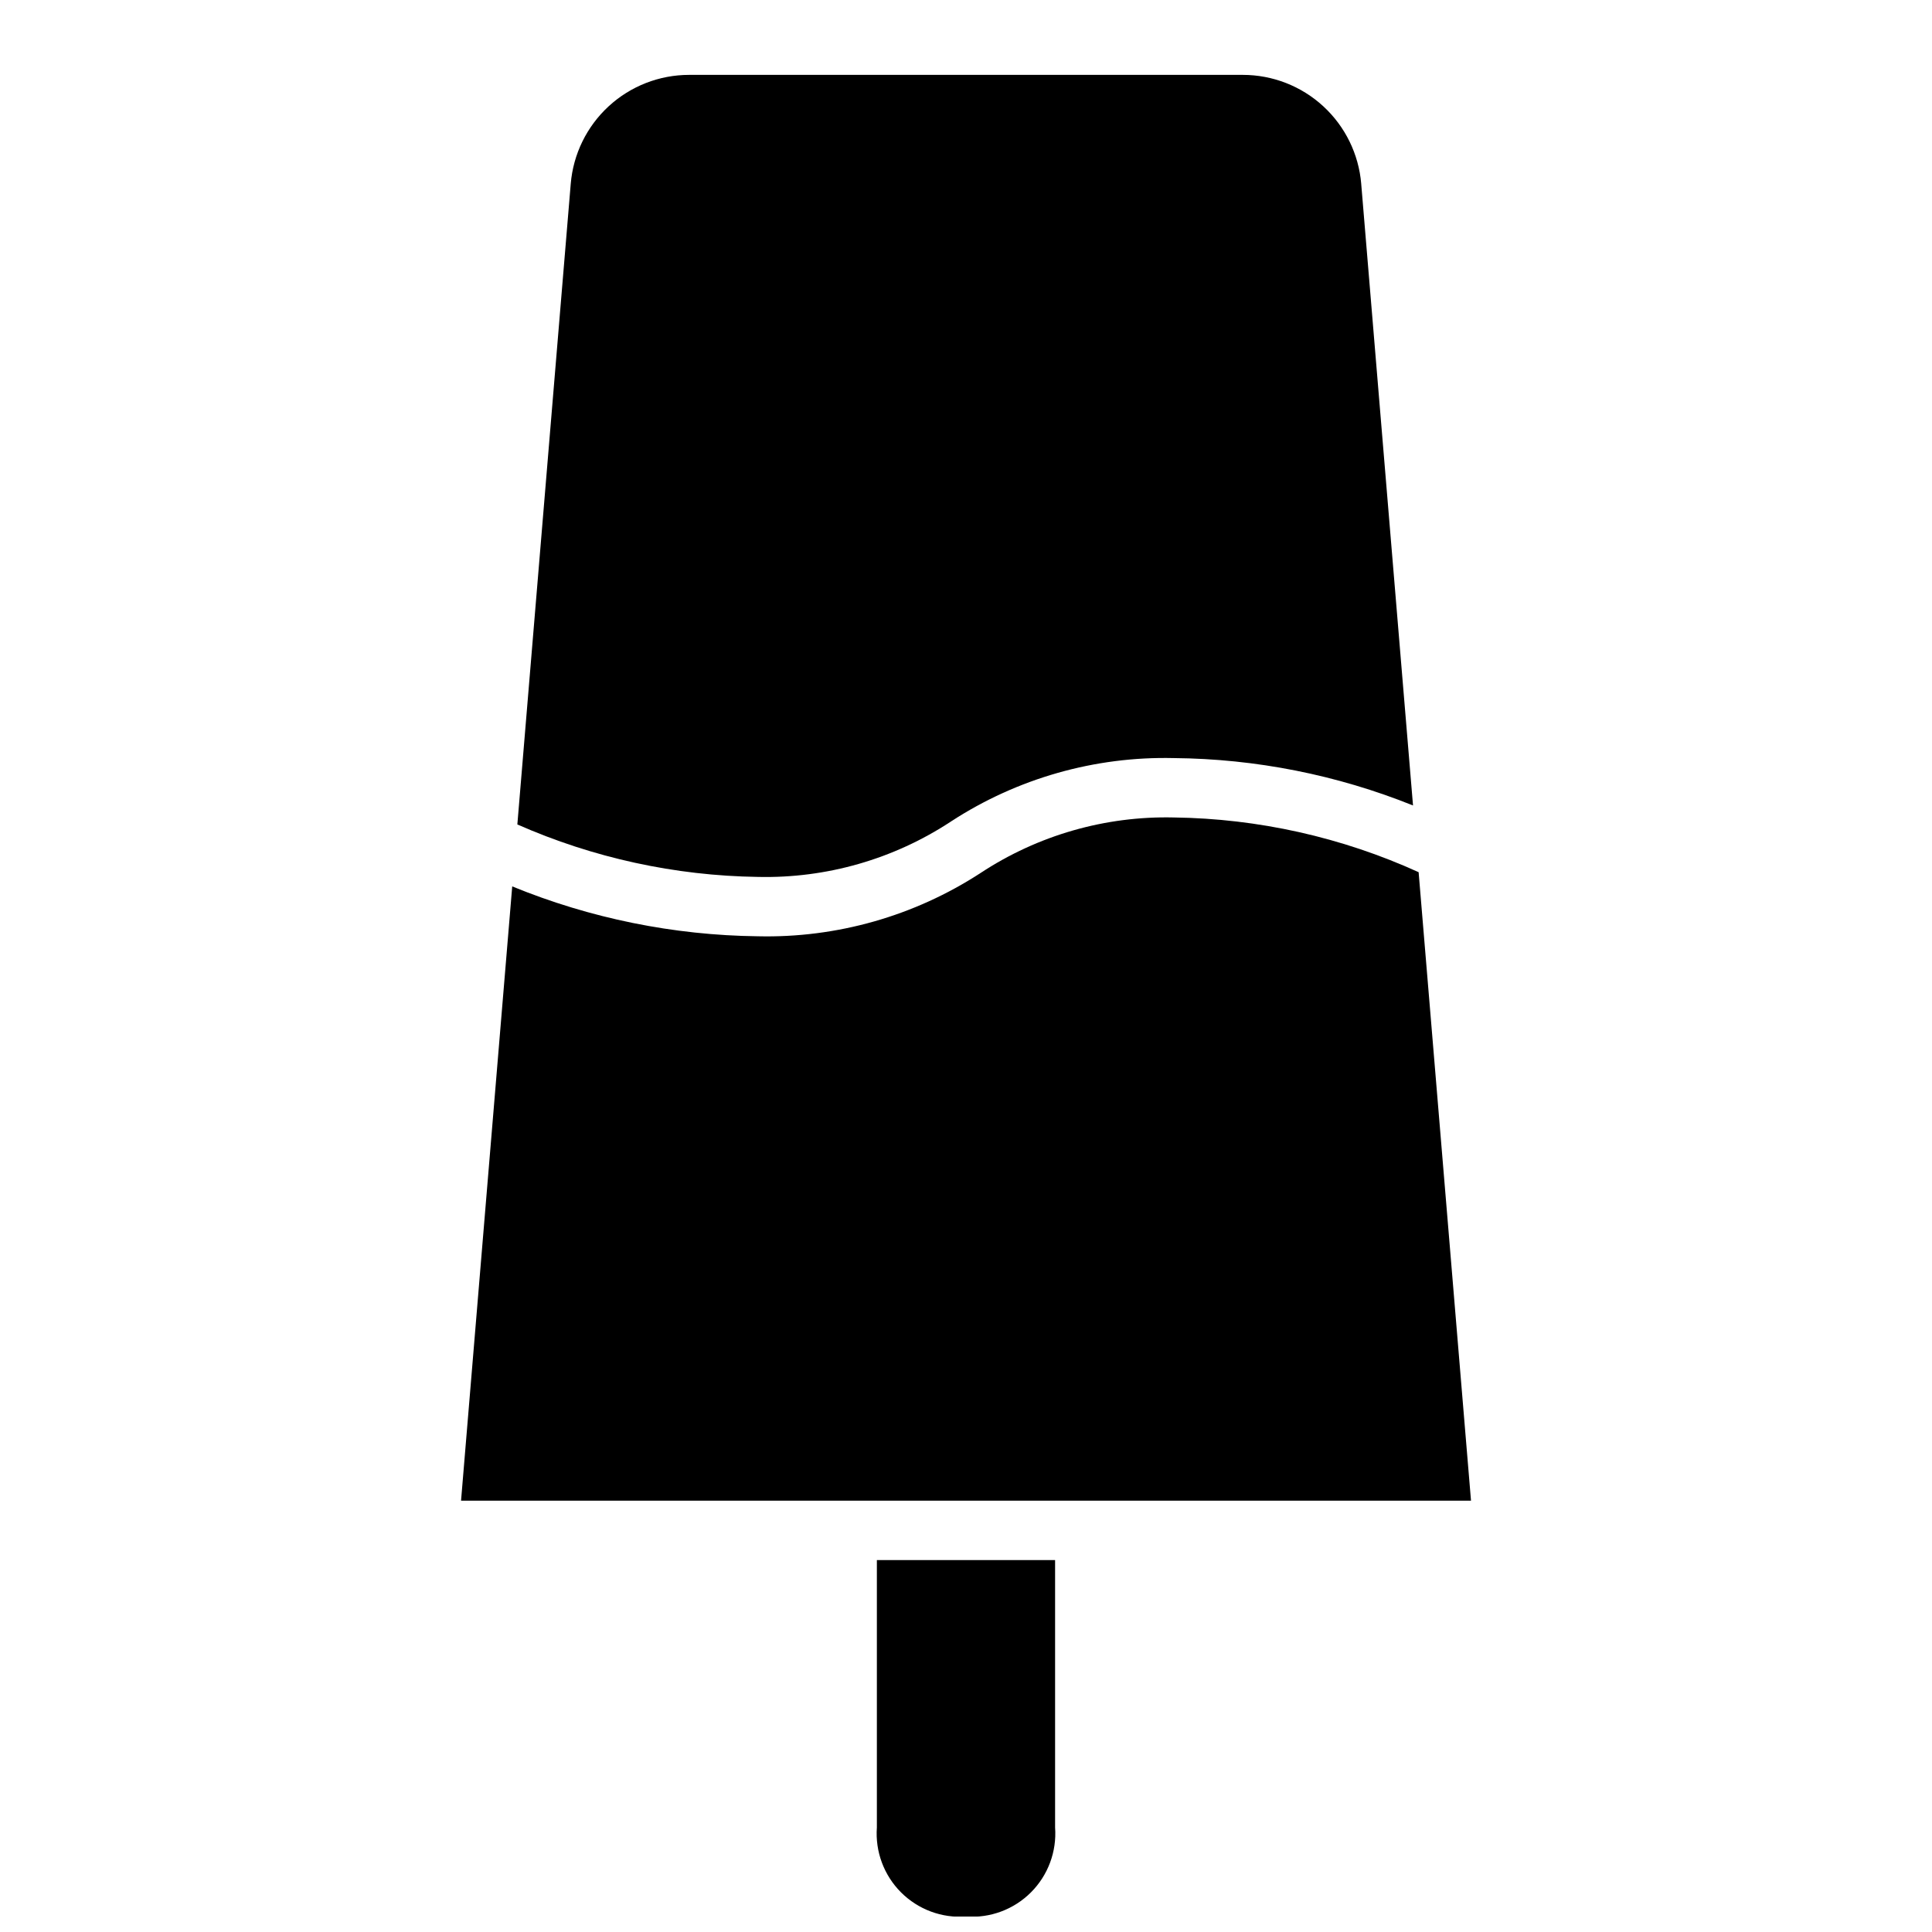
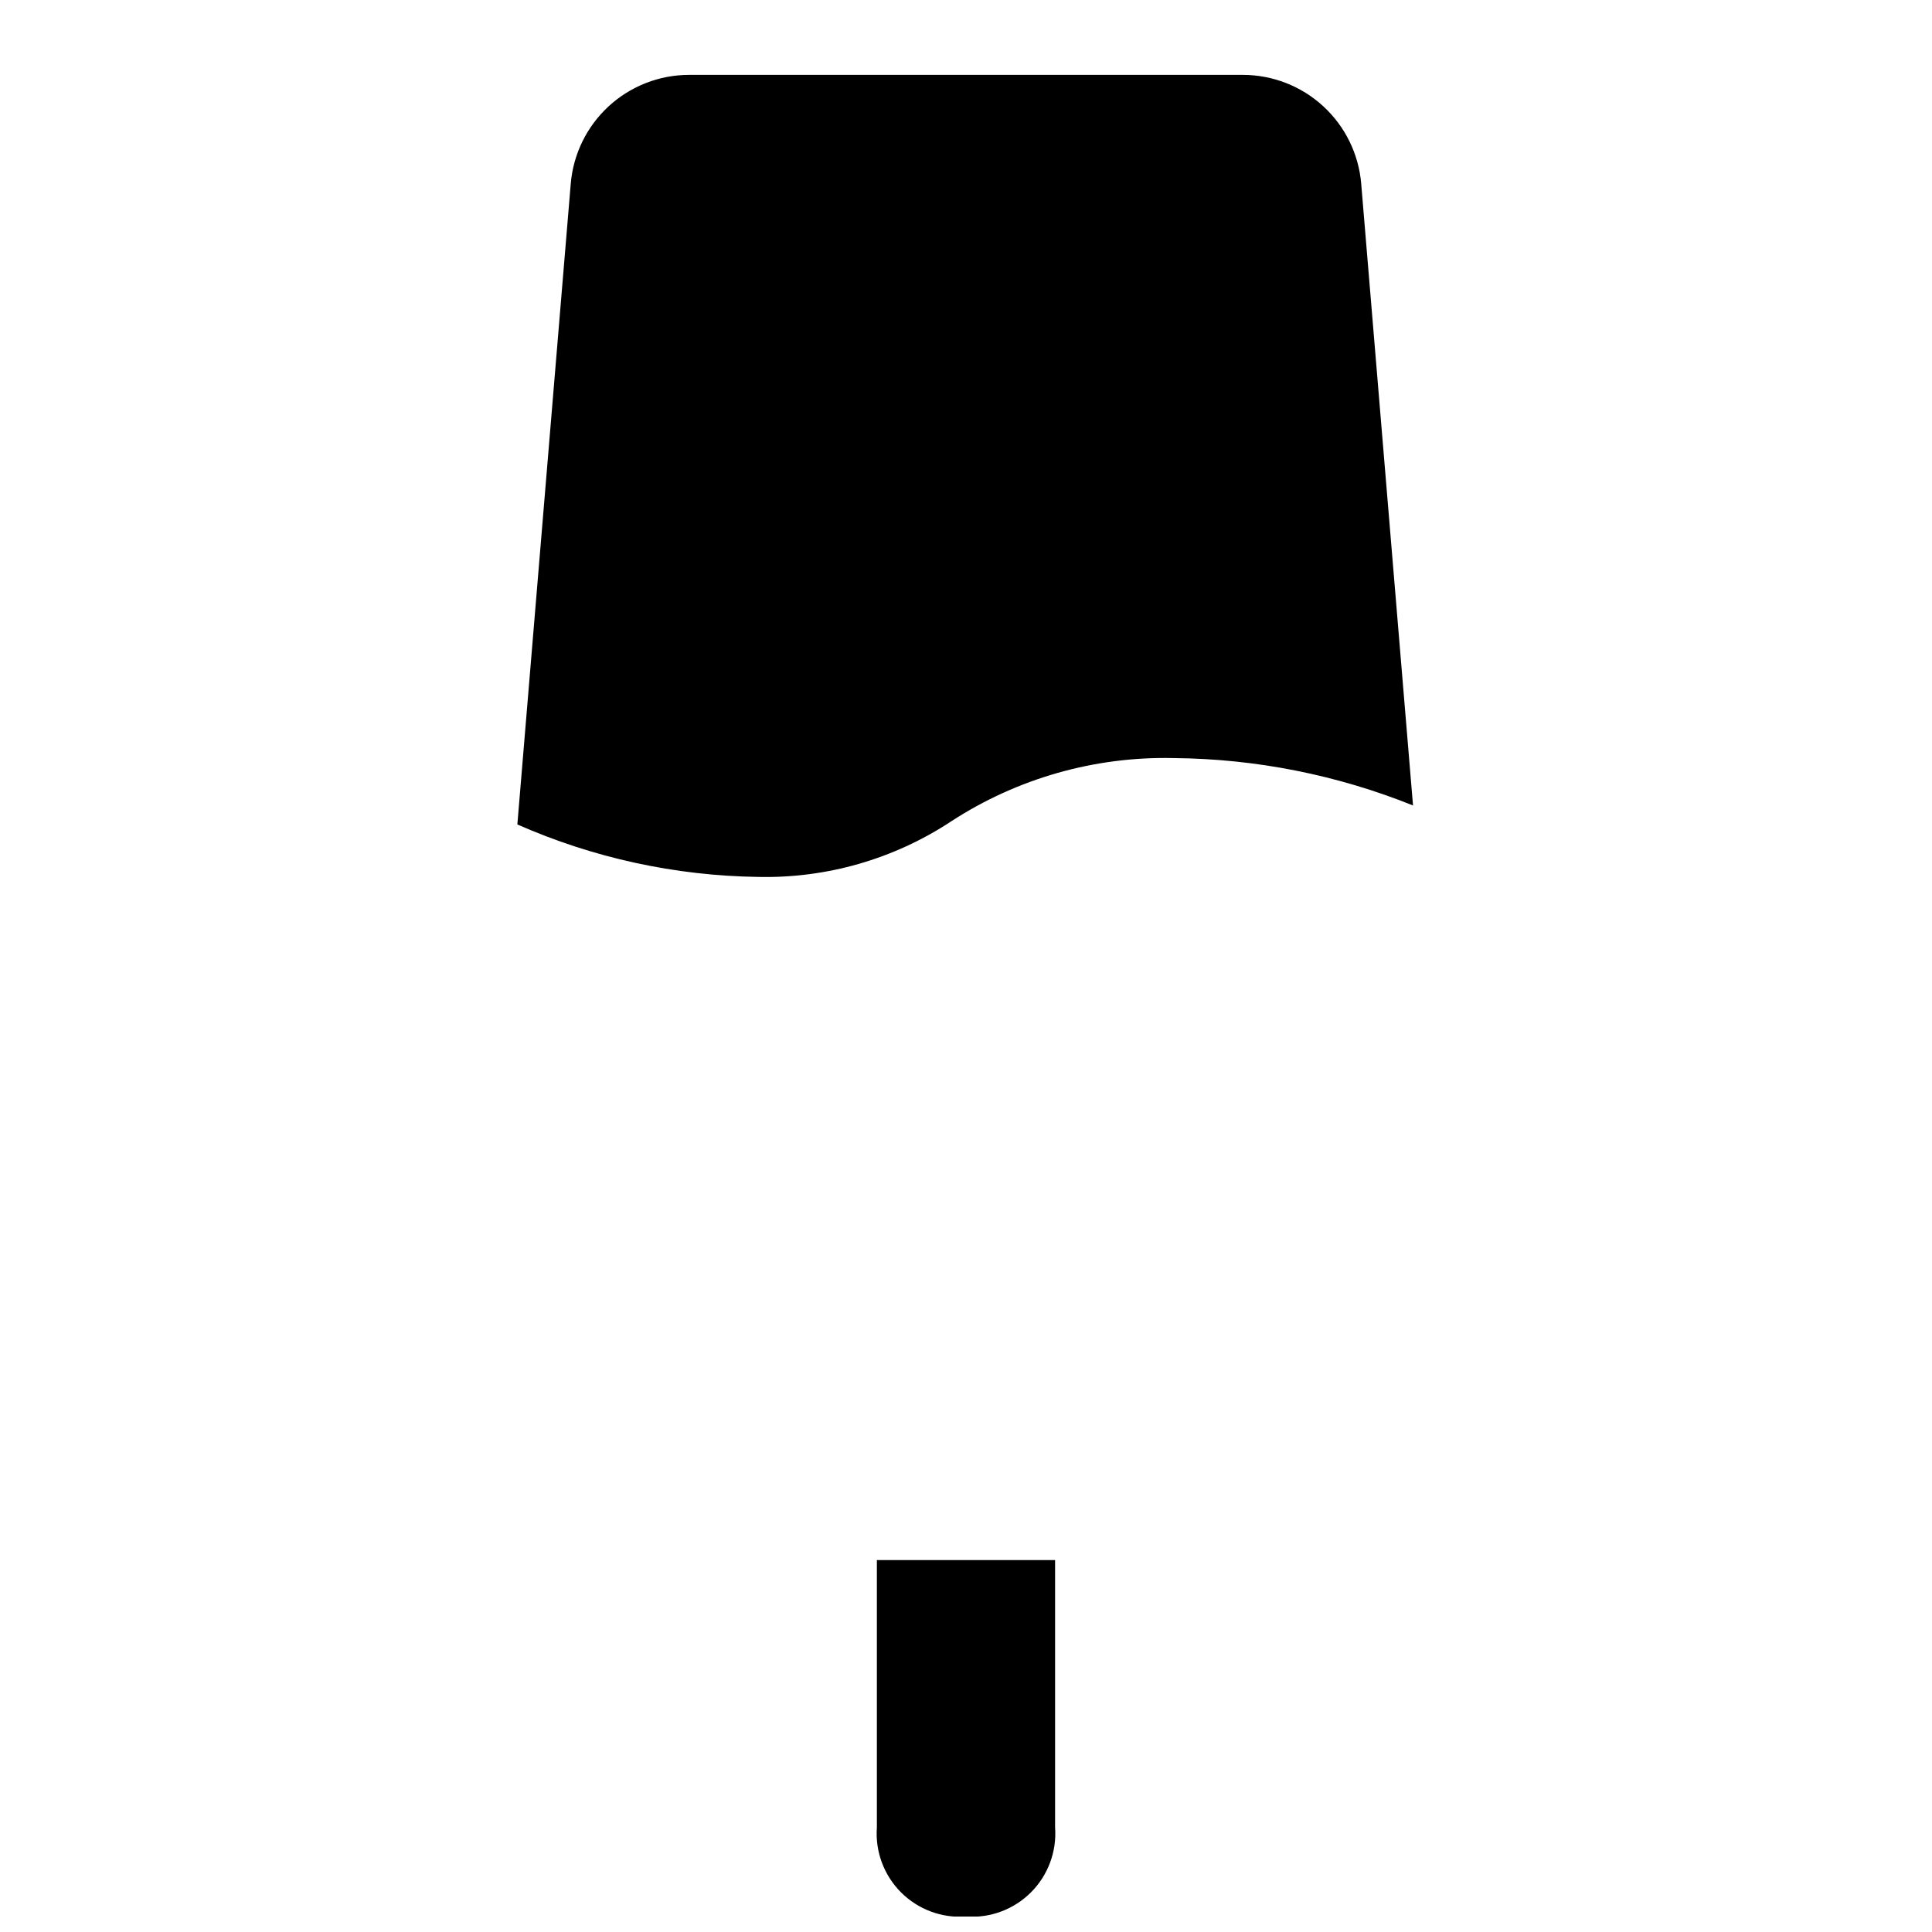
<svg xmlns="http://www.w3.org/2000/svg" width="800px" height="800px" version="1.1" viewBox="144 144 512 512">
  <defs>
    <clipPath id="a">
      <path d="m376 557h48v94.902h-48z" />
    </clipPath>
  </defs>
  <g clip-path="url(#a)">
    <path d="m376.38 628.29c-0.469 6.394 1.867 12.676 6.402 17.211s10.816 6.871 17.215 6.402c6.394 0.469 12.676-1.867 17.211-6.402 4.535-4.535 6.871-10.816 6.402-17.211v-70.852h-47.23z" />
  </g>
-   <path d="m519.95 375.14c-20.387-9.27-42.477-14.207-64.871-14.504-18.168-0.422-36.031 4.711-51.207 14.707-17.535 11.414-38.105 17.266-59.023 16.781-22.34-0.262-44.43-4.75-65.105-13.219l-13.562 162.79h267.65z" />
  <path d="m396.05 361.68c17.531-11.414 38.105-17.266 59.02-16.781 21.73 0.188 43.234 4.449 63.395 12.559l-13.73-164.74h0.004c-0.656-7.871-4.246-15.207-10.059-20.555-5.812-5.352-13.422-8.316-21.32-8.32h-146.73c-7.898 0-15.508 2.969-21.32 8.316-5.812 5.352-9.406 12.688-10.059 20.559l-14.148 169.77c20.098 8.863 41.773 13.59 63.734 13.902 18.168 0.422 36.035-4.707 51.211-14.707z" />
</svg>